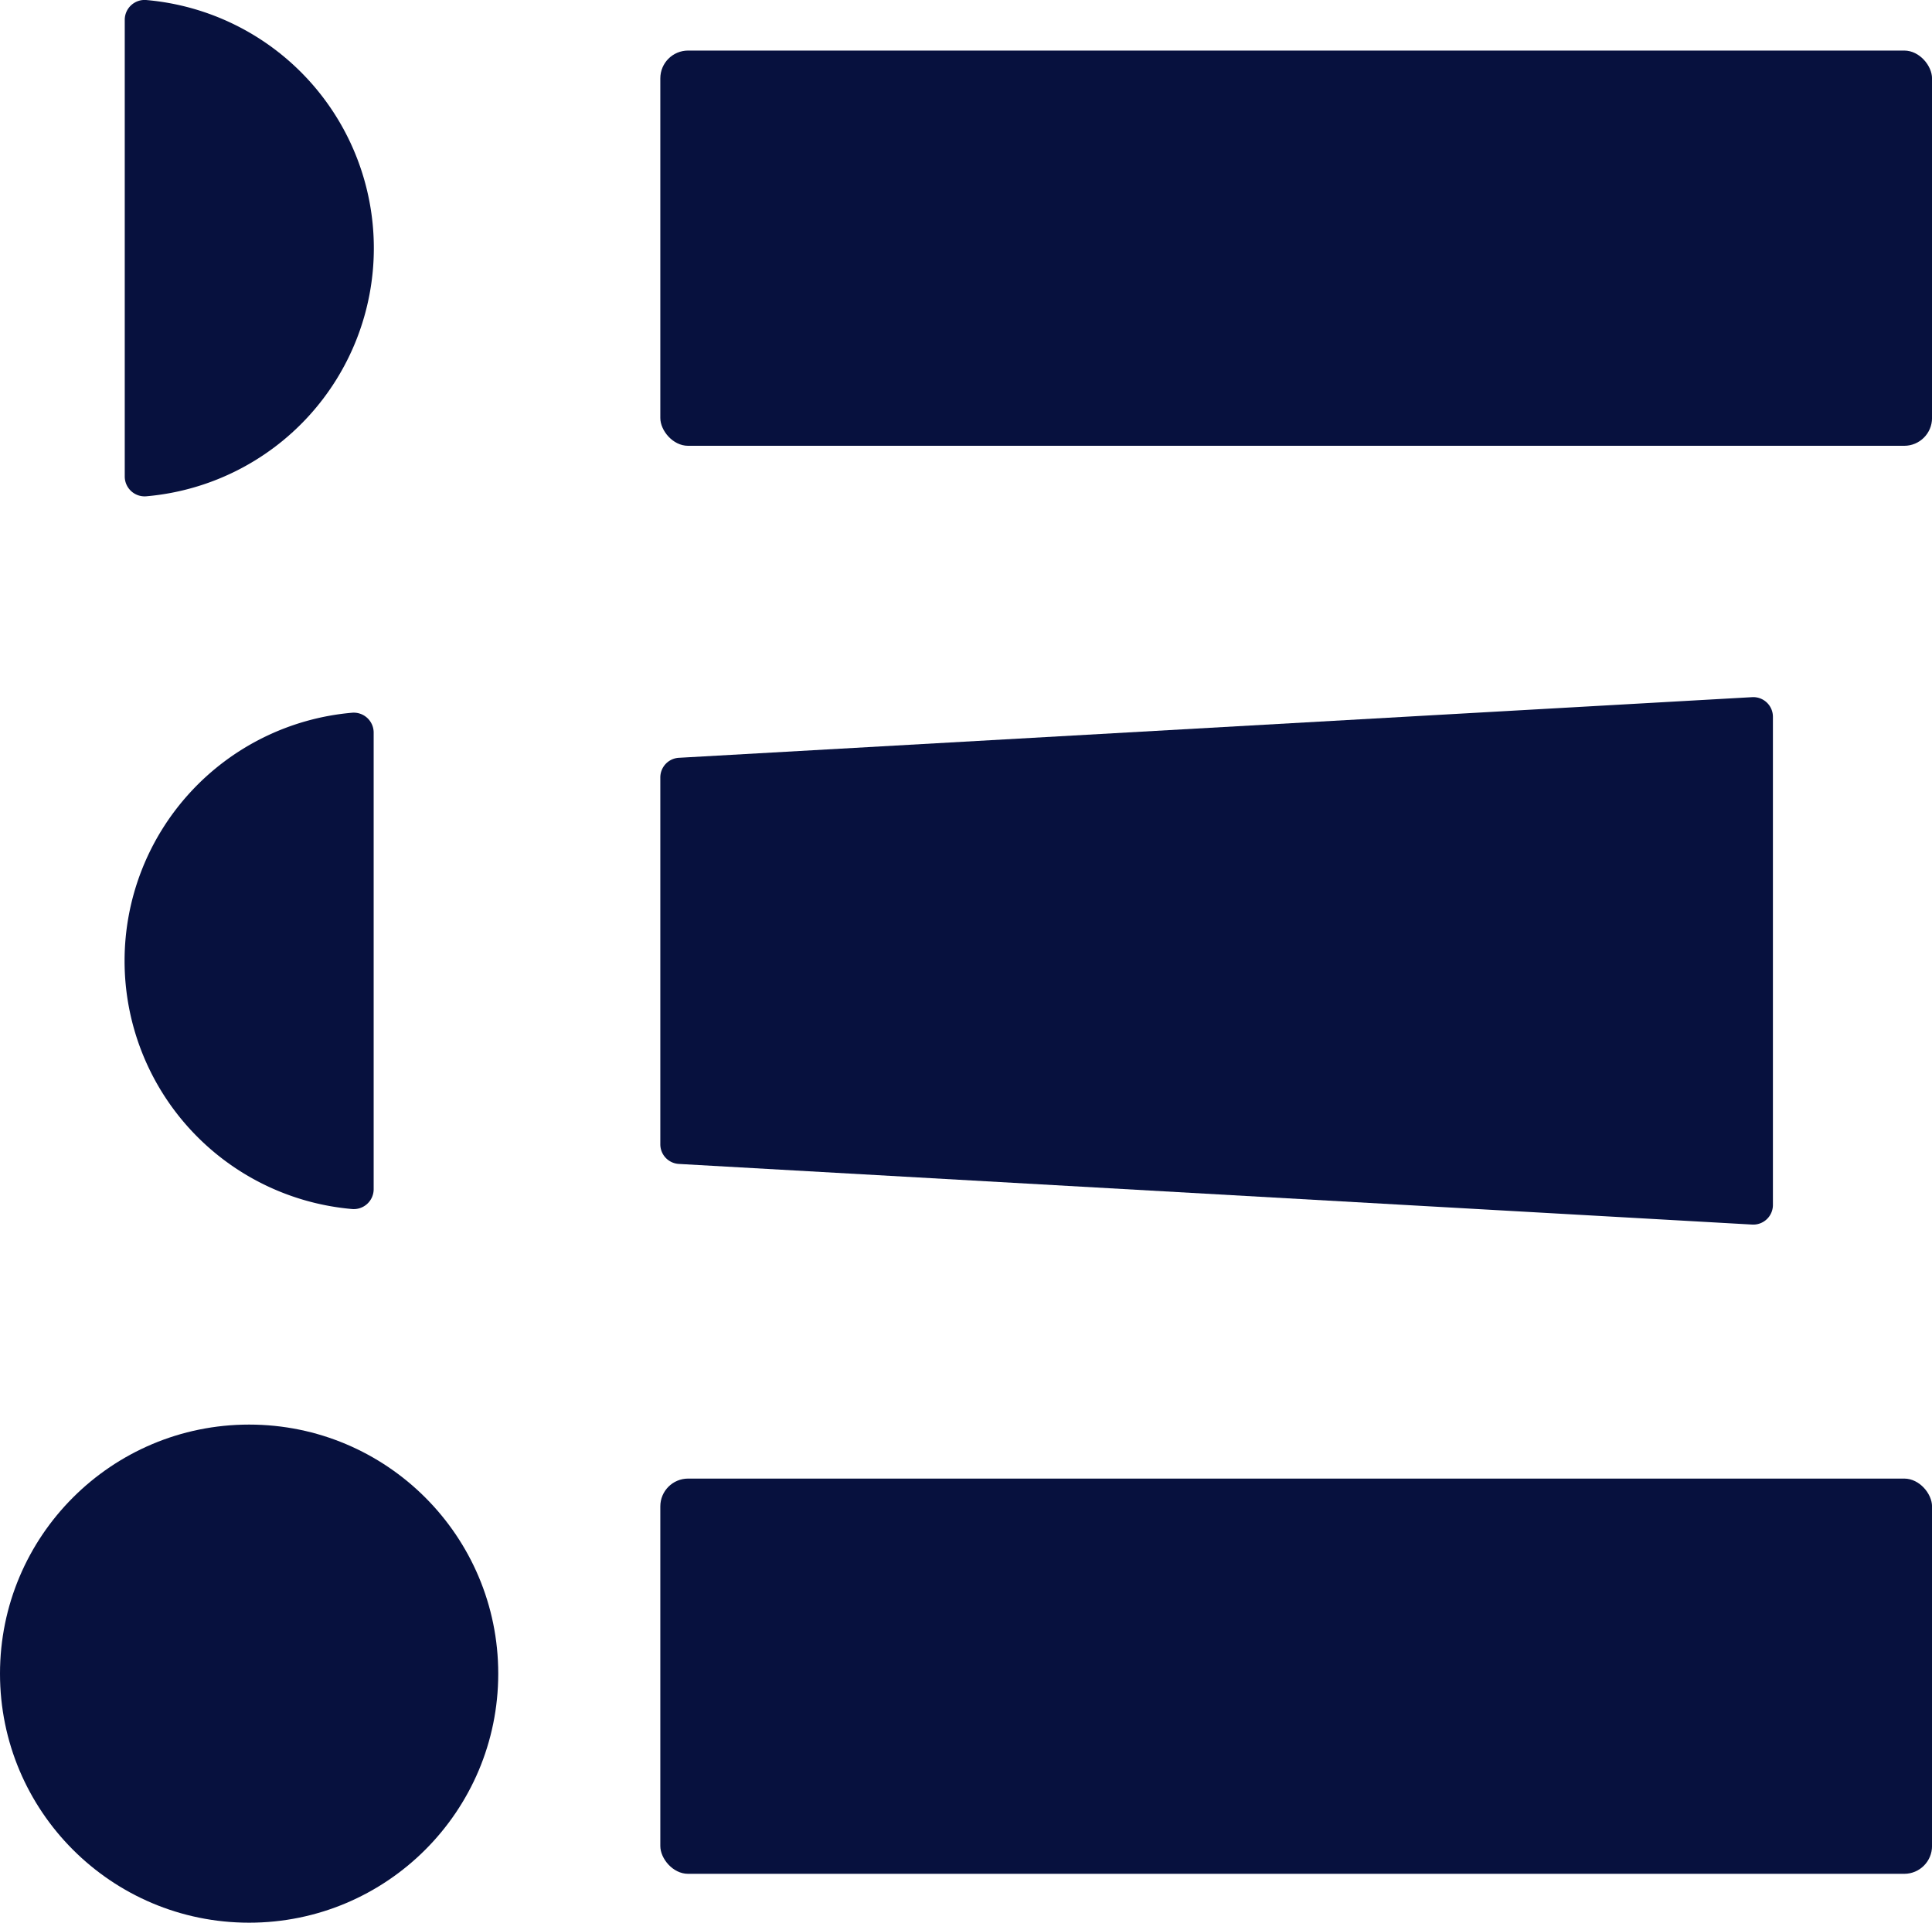
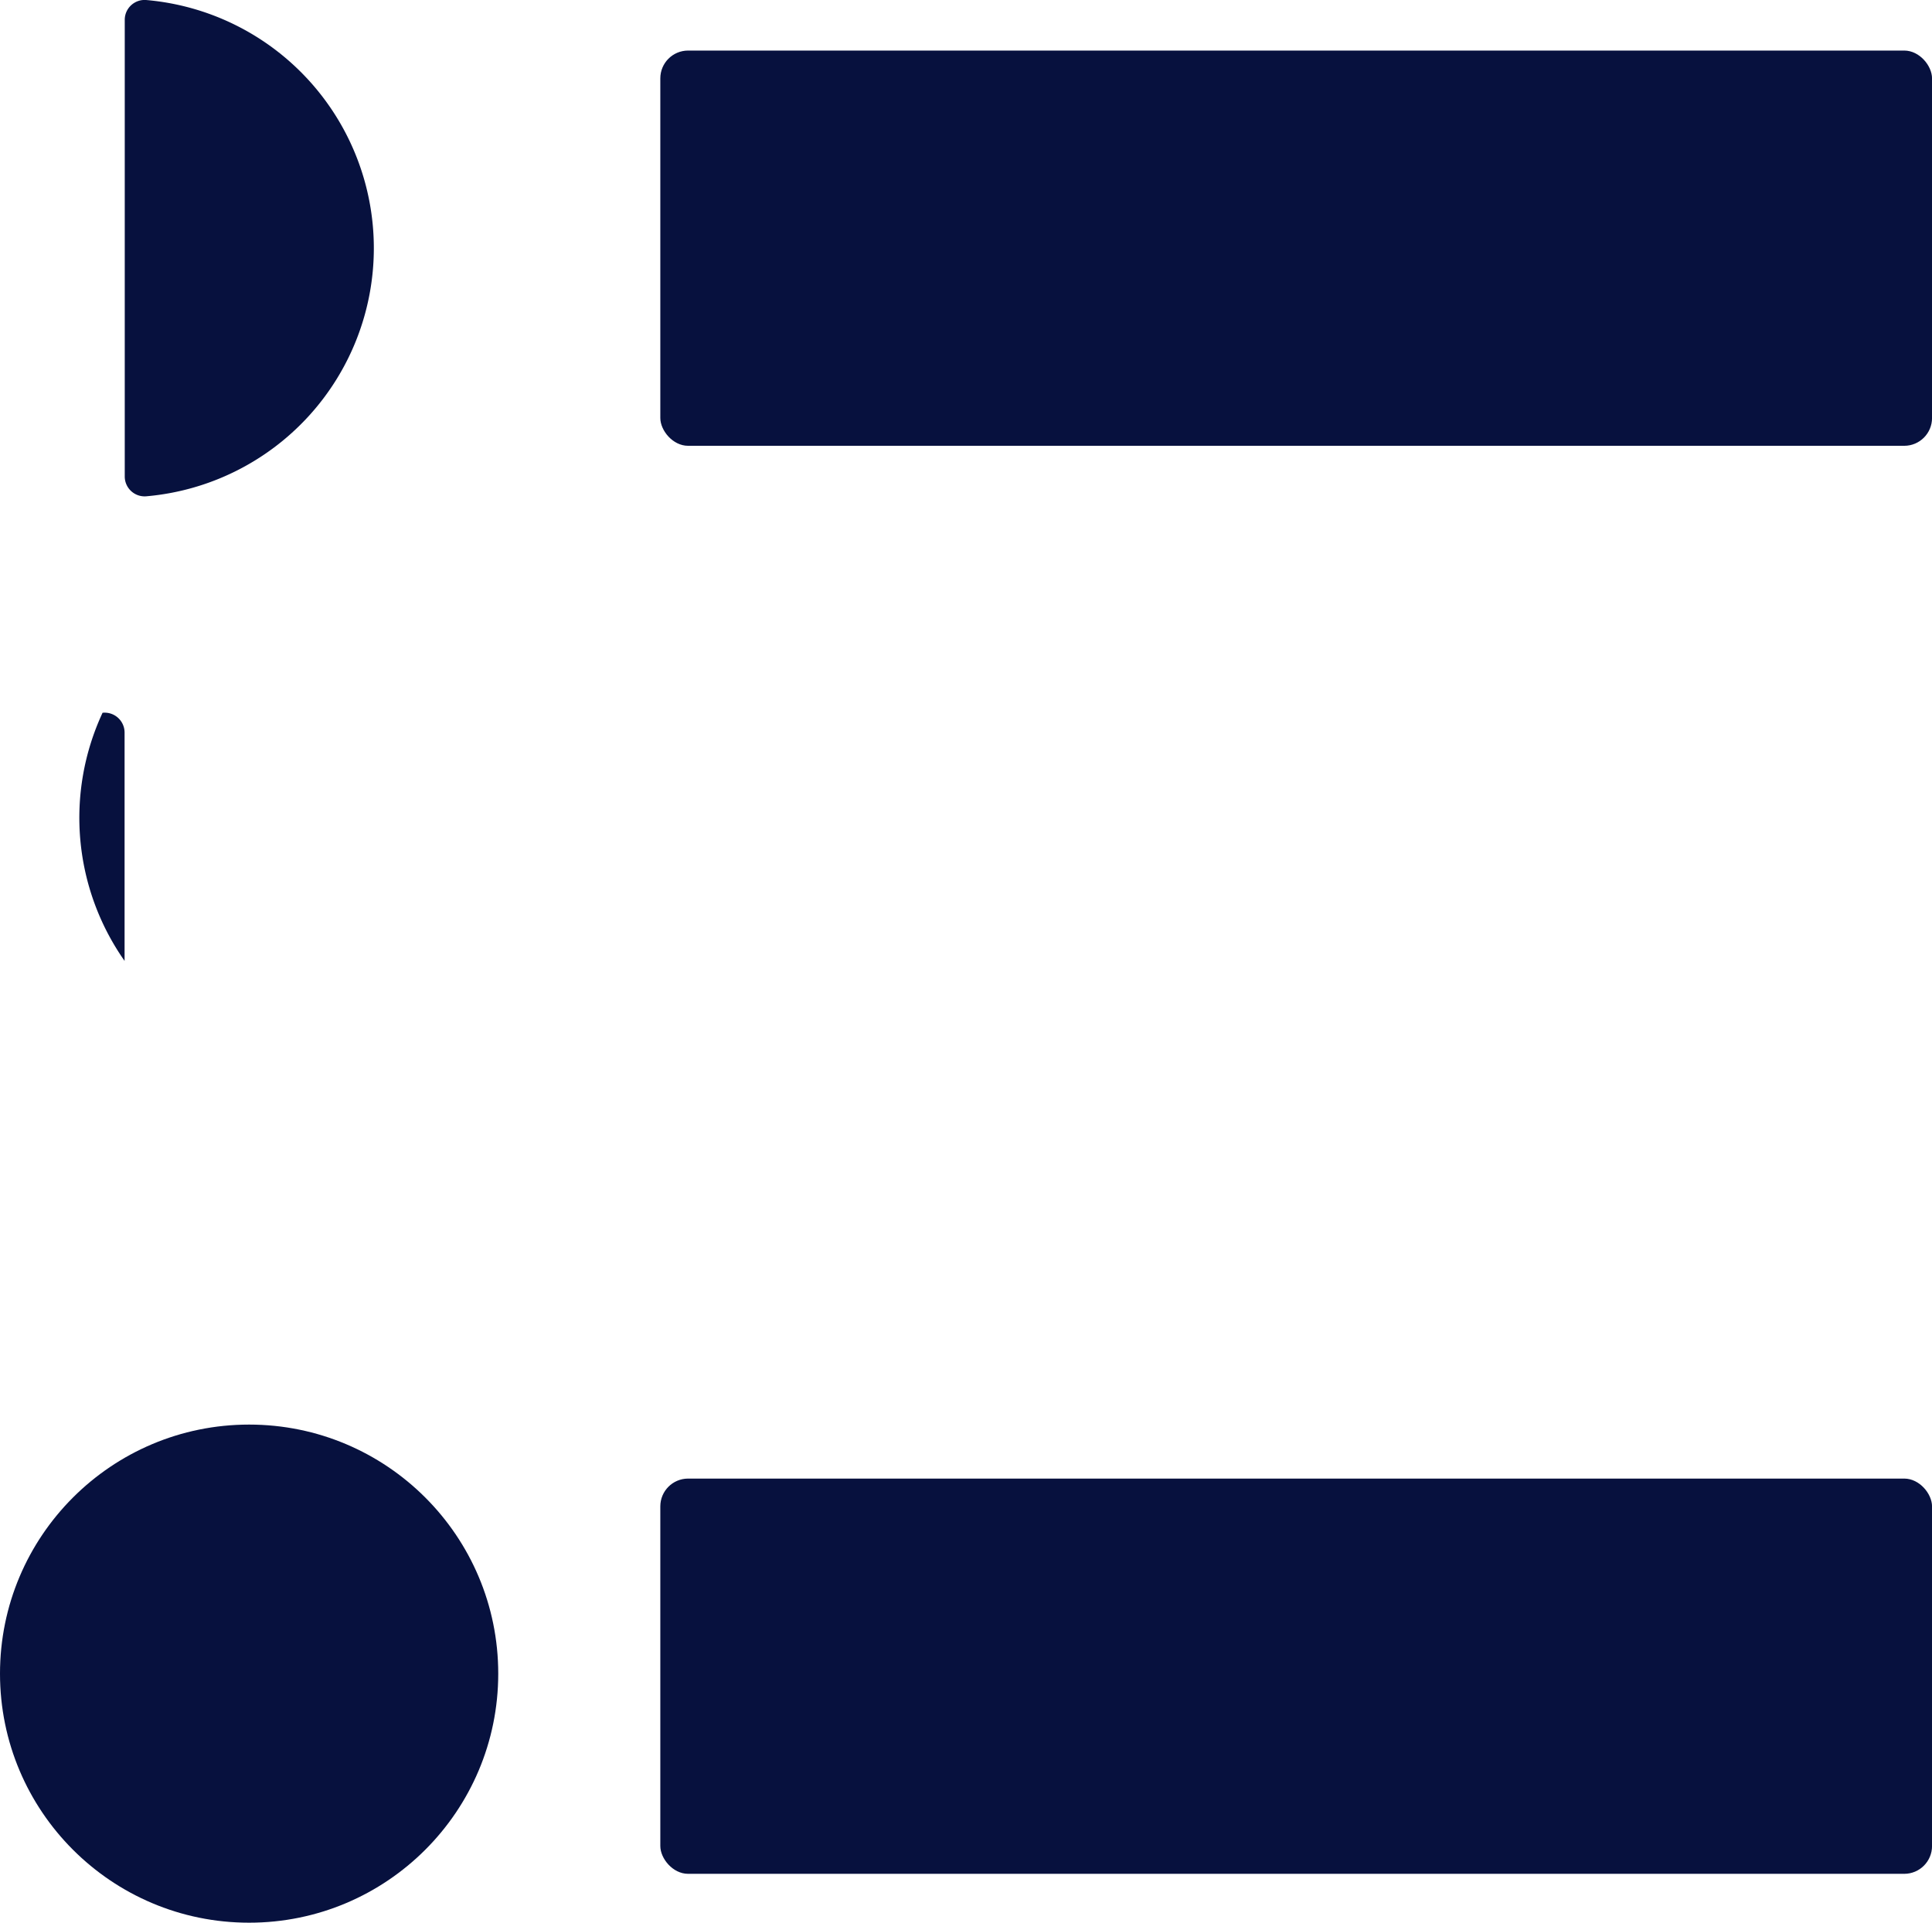
<svg xmlns="http://www.w3.org/2000/svg" width="56.156" height="55.9" viewBox="0 0 56.156 55.9">
  <g id="Groupe_1088" data-name="Groupe 1088" transform="translate(4353 -5604.05)">
    <g id="Groupe_1083" data-name="Groupe 1083" transform="translate(-4349.379 5604.05)">
      <g id="Groupe_74" data-name="Groupe 74">
        <path id="Tracé_143" data-name="Tracé 143" d="M35.1,34.039a7.241,7.241,0,0,0-6.6-7.213.578.578,0,0,0-.64.568v13.29a.578.578,0,0,0,.64.568A7.241,7.241,0,0,0,35.1,34.039Z" transform="translate(-27.855 -26.824)" fill="#07113e" />
      </g>
    </g>
    <g id="Groupe_1084" data-name="Groupe 1084" transform="translate(-4353 5645.468)">
      <g id="Groupe_76" data-name="Groupe 76" transform="translate(0 0)">
        <circle id="Ellipse_7" data-name="Ellipse 7" cx="7.241" cy="7.241" r="7.241" fill="#07113e" />
      </g>
    </g>
    <g id="Groupe_1085" data-name="Groupe 1085" transform="translate(-4349.379 5624.319)">
      <g id="Groupe_78" data-name="Groupe 78" transform="translate(0 0.452)">
-         <path id="Tracé_144" data-name="Tracé 144" d="M27.855,66.692a7.242,7.242,0,0,0,6.6,7.213.579.579,0,0,0,.64-.569V60.047a.579.579,0,0,0-.64-.569A7.242,7.242,0,0,0,27.855,66.692Z" transform="translate(-27.855 -59.476)" fill="#07113e" />
+         <path id="Tracé_144" data-name="Tracé 144" d="M27.855,66.692V60.047a.579.579,0,0,0-.64-.569A7.242,7.242,0,0,0,27.855,66.692Z" transform="translate(-27.855 -59.476)" fill="#07113e" />
      </g>
      <g id="Groupe_79" data-name="Groupe 79" transform="translate(15.572)">
-         <path id="Tracé_145" data-name="Tracé 145" d="M52.392,61.1V71.765a.571.571,0,0,0,.539.57l31.2,1.763a.571.571,0,0,0,.6-.57V59.334a.571.571,0,0,0-.6-.57l-31.2,1.763A.571.571,0,0,0,52.392,61.1Z" transform="translate(-52.392 -58.764)" fill="#07113e" />
-       </g>
+         </g>
    </g>
    <g id="Groupe_1086" data-name="Groupe 1086" transform="translate(-4333.807 5605.52)">
      <rect id="Rectangle_81" data-name="Rectangle 81" width="36.964" height="11.491" rx="0.808" fill="#07113e" />
    </g>
    <g id="Groupe_1087" data-name="Groupe 1087" transform="translate(-4333.807 5647.038)">
      <rect id="Rectangle_82" data-name="Rectangle 82" width="36.964" height="11.491" rx="0.808" transform="translate(0 0)" fill="#07113e" />
    </g>
  </g>
</svg>